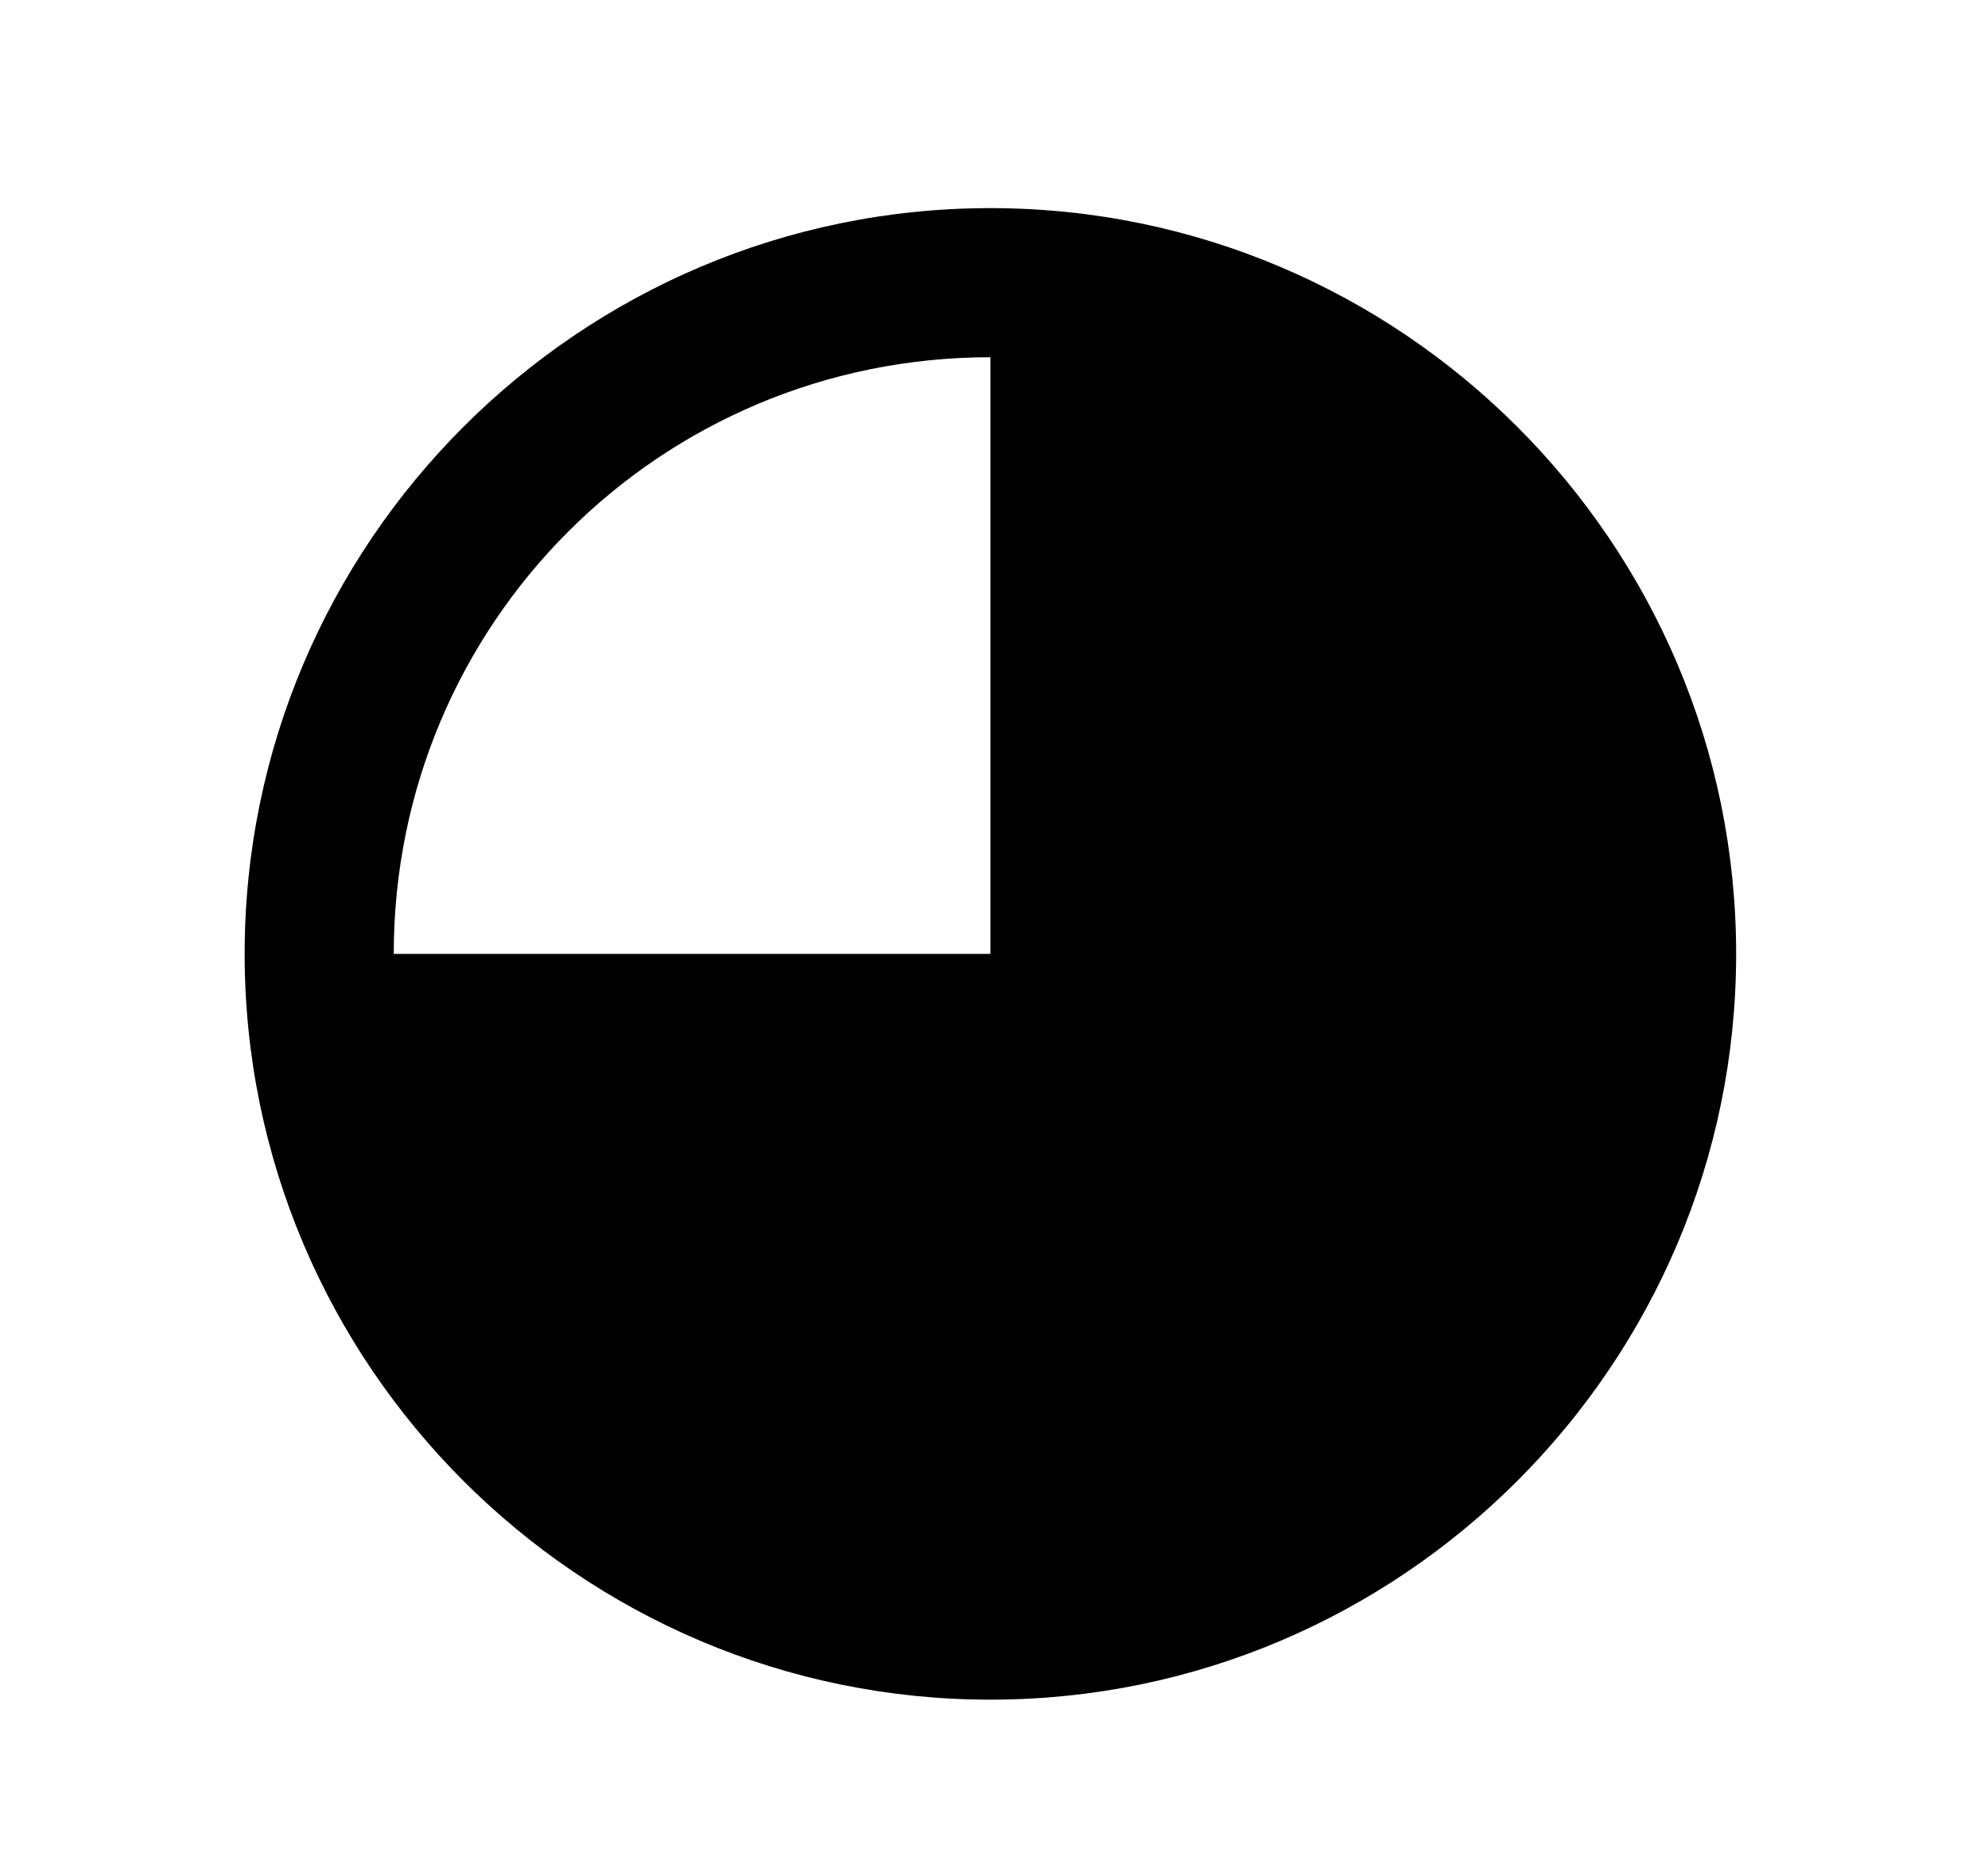
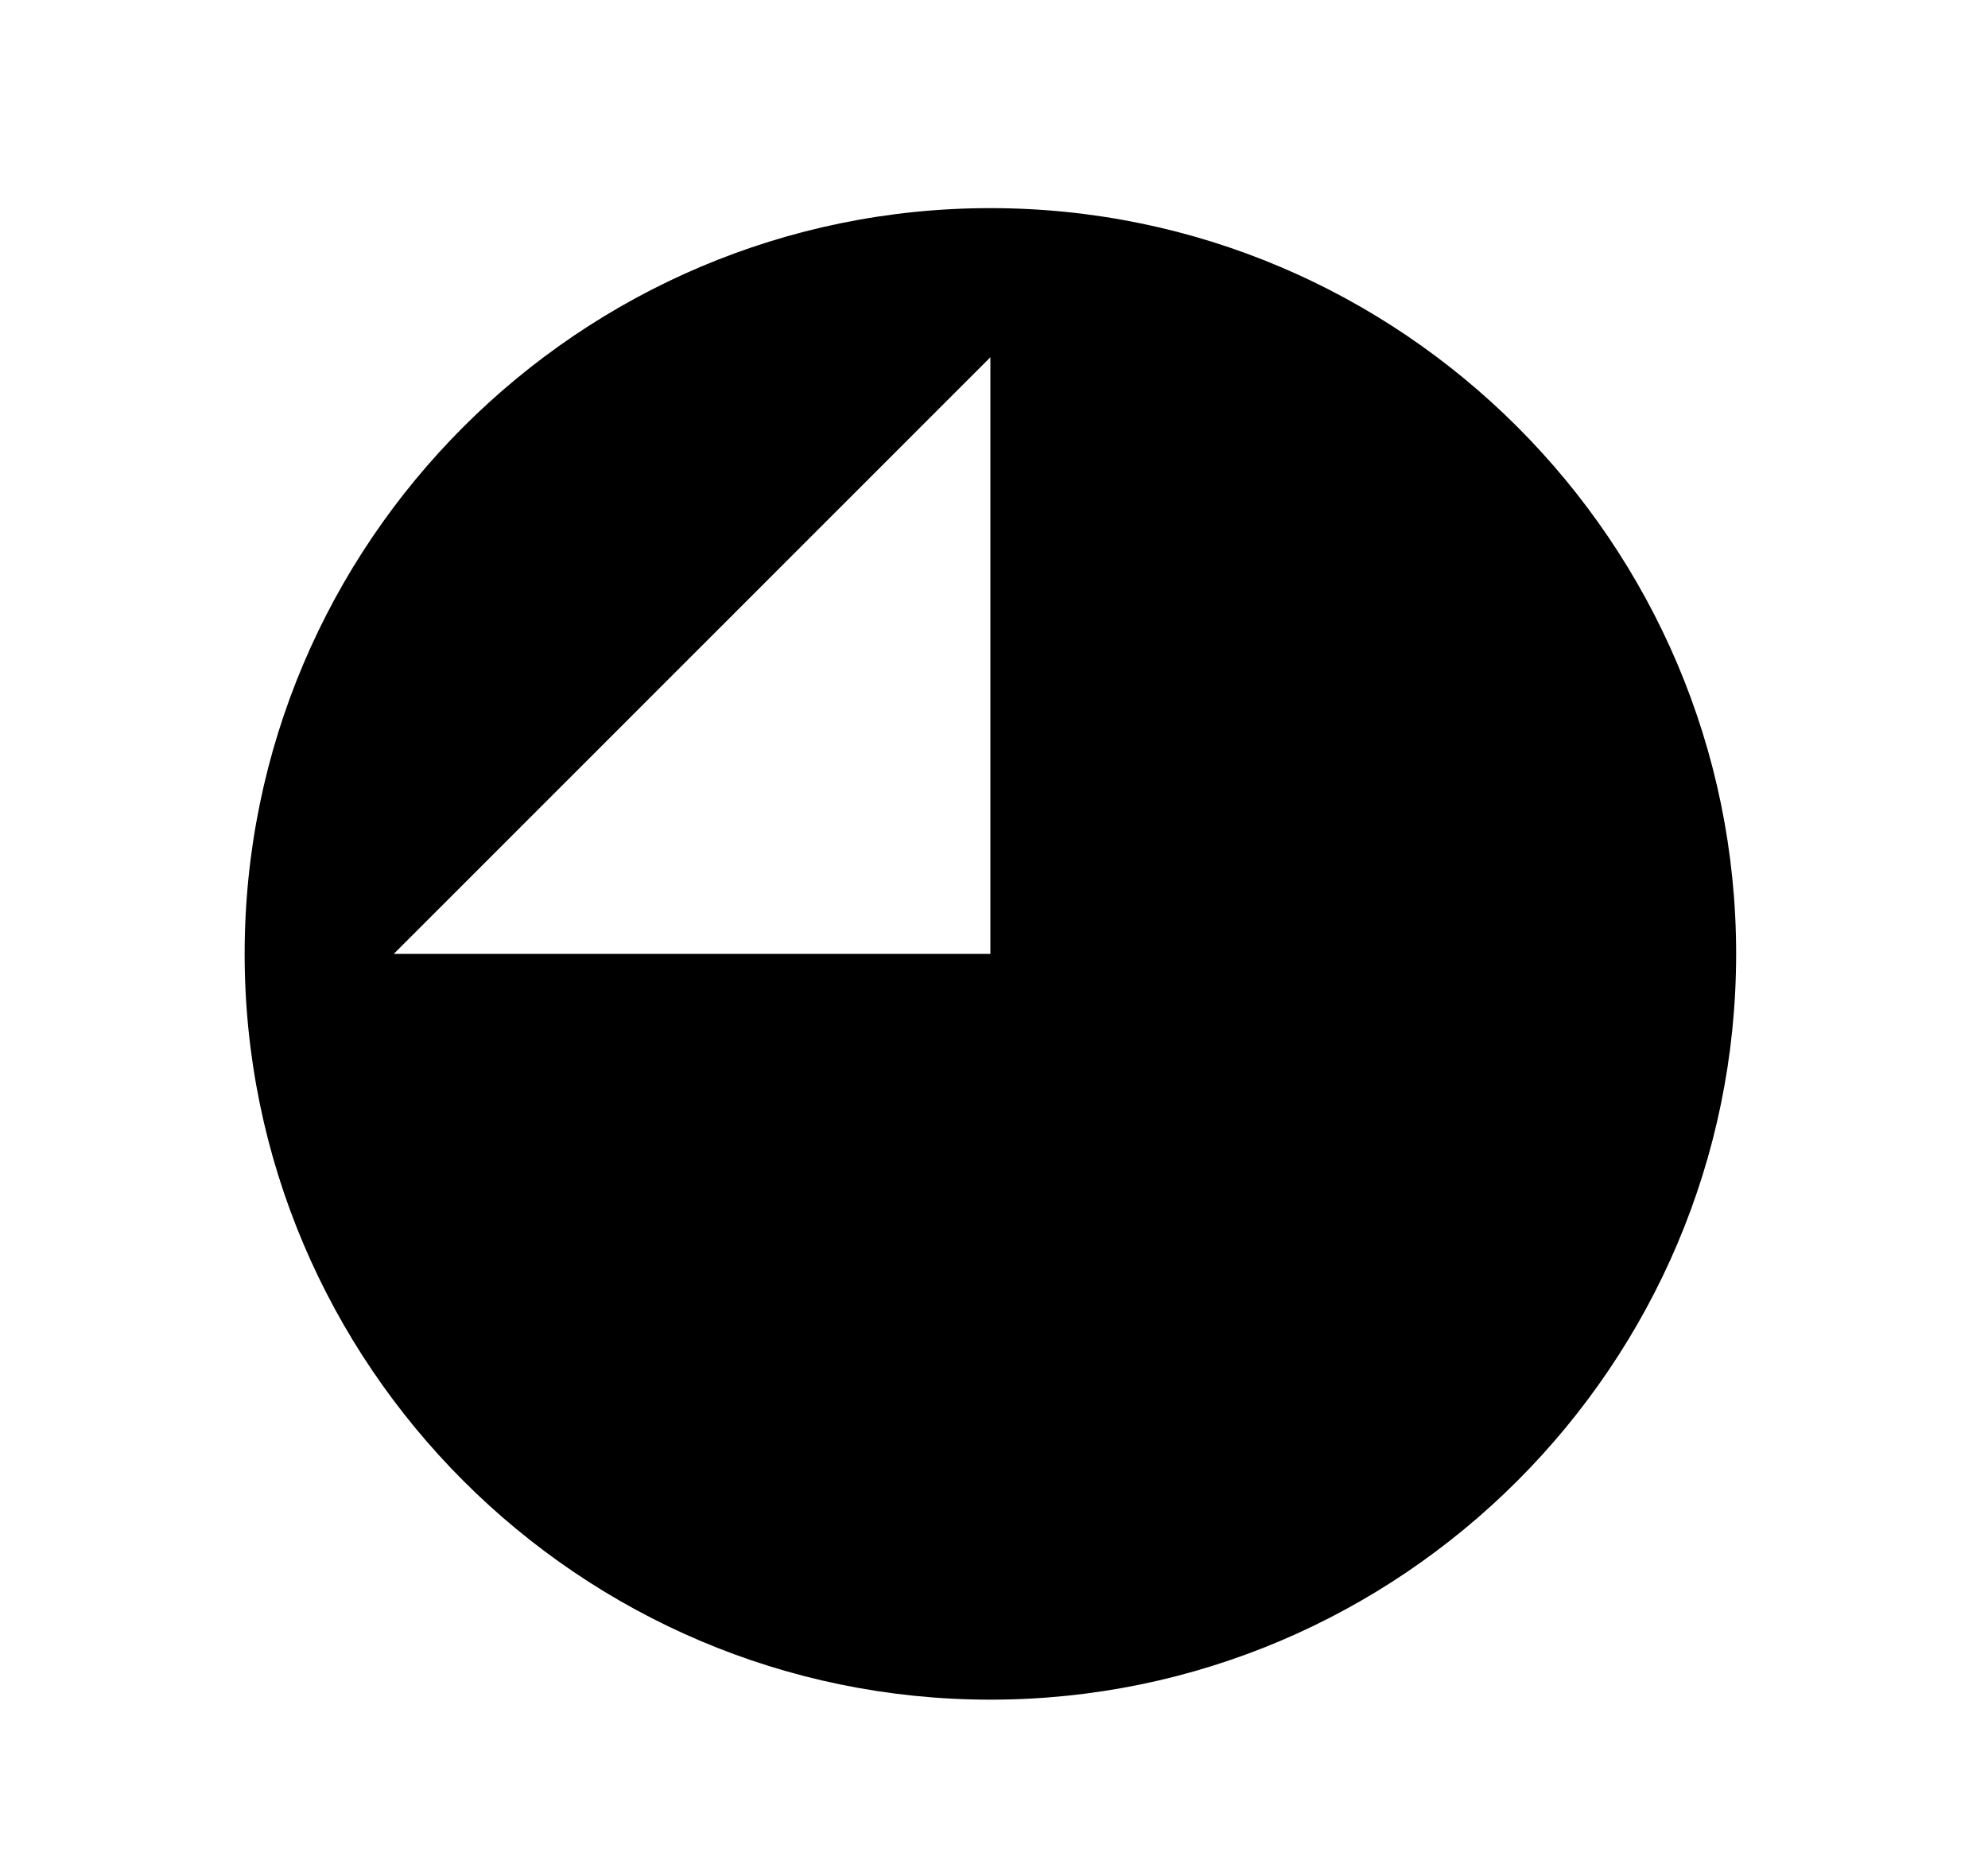
<svg xmlns="http://www.w3.org/2000/svg" width="16" height="15" viewBox="0 0 16 15" fill="none">
-   <path d="M7.971 1.675C4.663 1.675 1.969 4.369 1.969 7.677C1.969 10.984 4.663 13.679 7.971 13.679C11.278 13.679 13.973 10.984 13.973 7.677C13.973 4.369 11.278 1.675 7.971 1.675ZM7.971 2.875V7.677H3.169C3.169 5.018 5.312 2.875 7.971 2.875Z" fill="black" />
+   <path d="M7.971 1.675C4.663 1.675 1.969 4.369 1.969 7.677C1.969 10.984 4.663 13.679 7.971 13.679C11.278 13.679 13.973 10.984 13.973 7.677C13.973 4.369 11.278 1.675 7.971 1.675ZM7.971 2.875V7.677H3.169Z" fill="black" />
</svg>